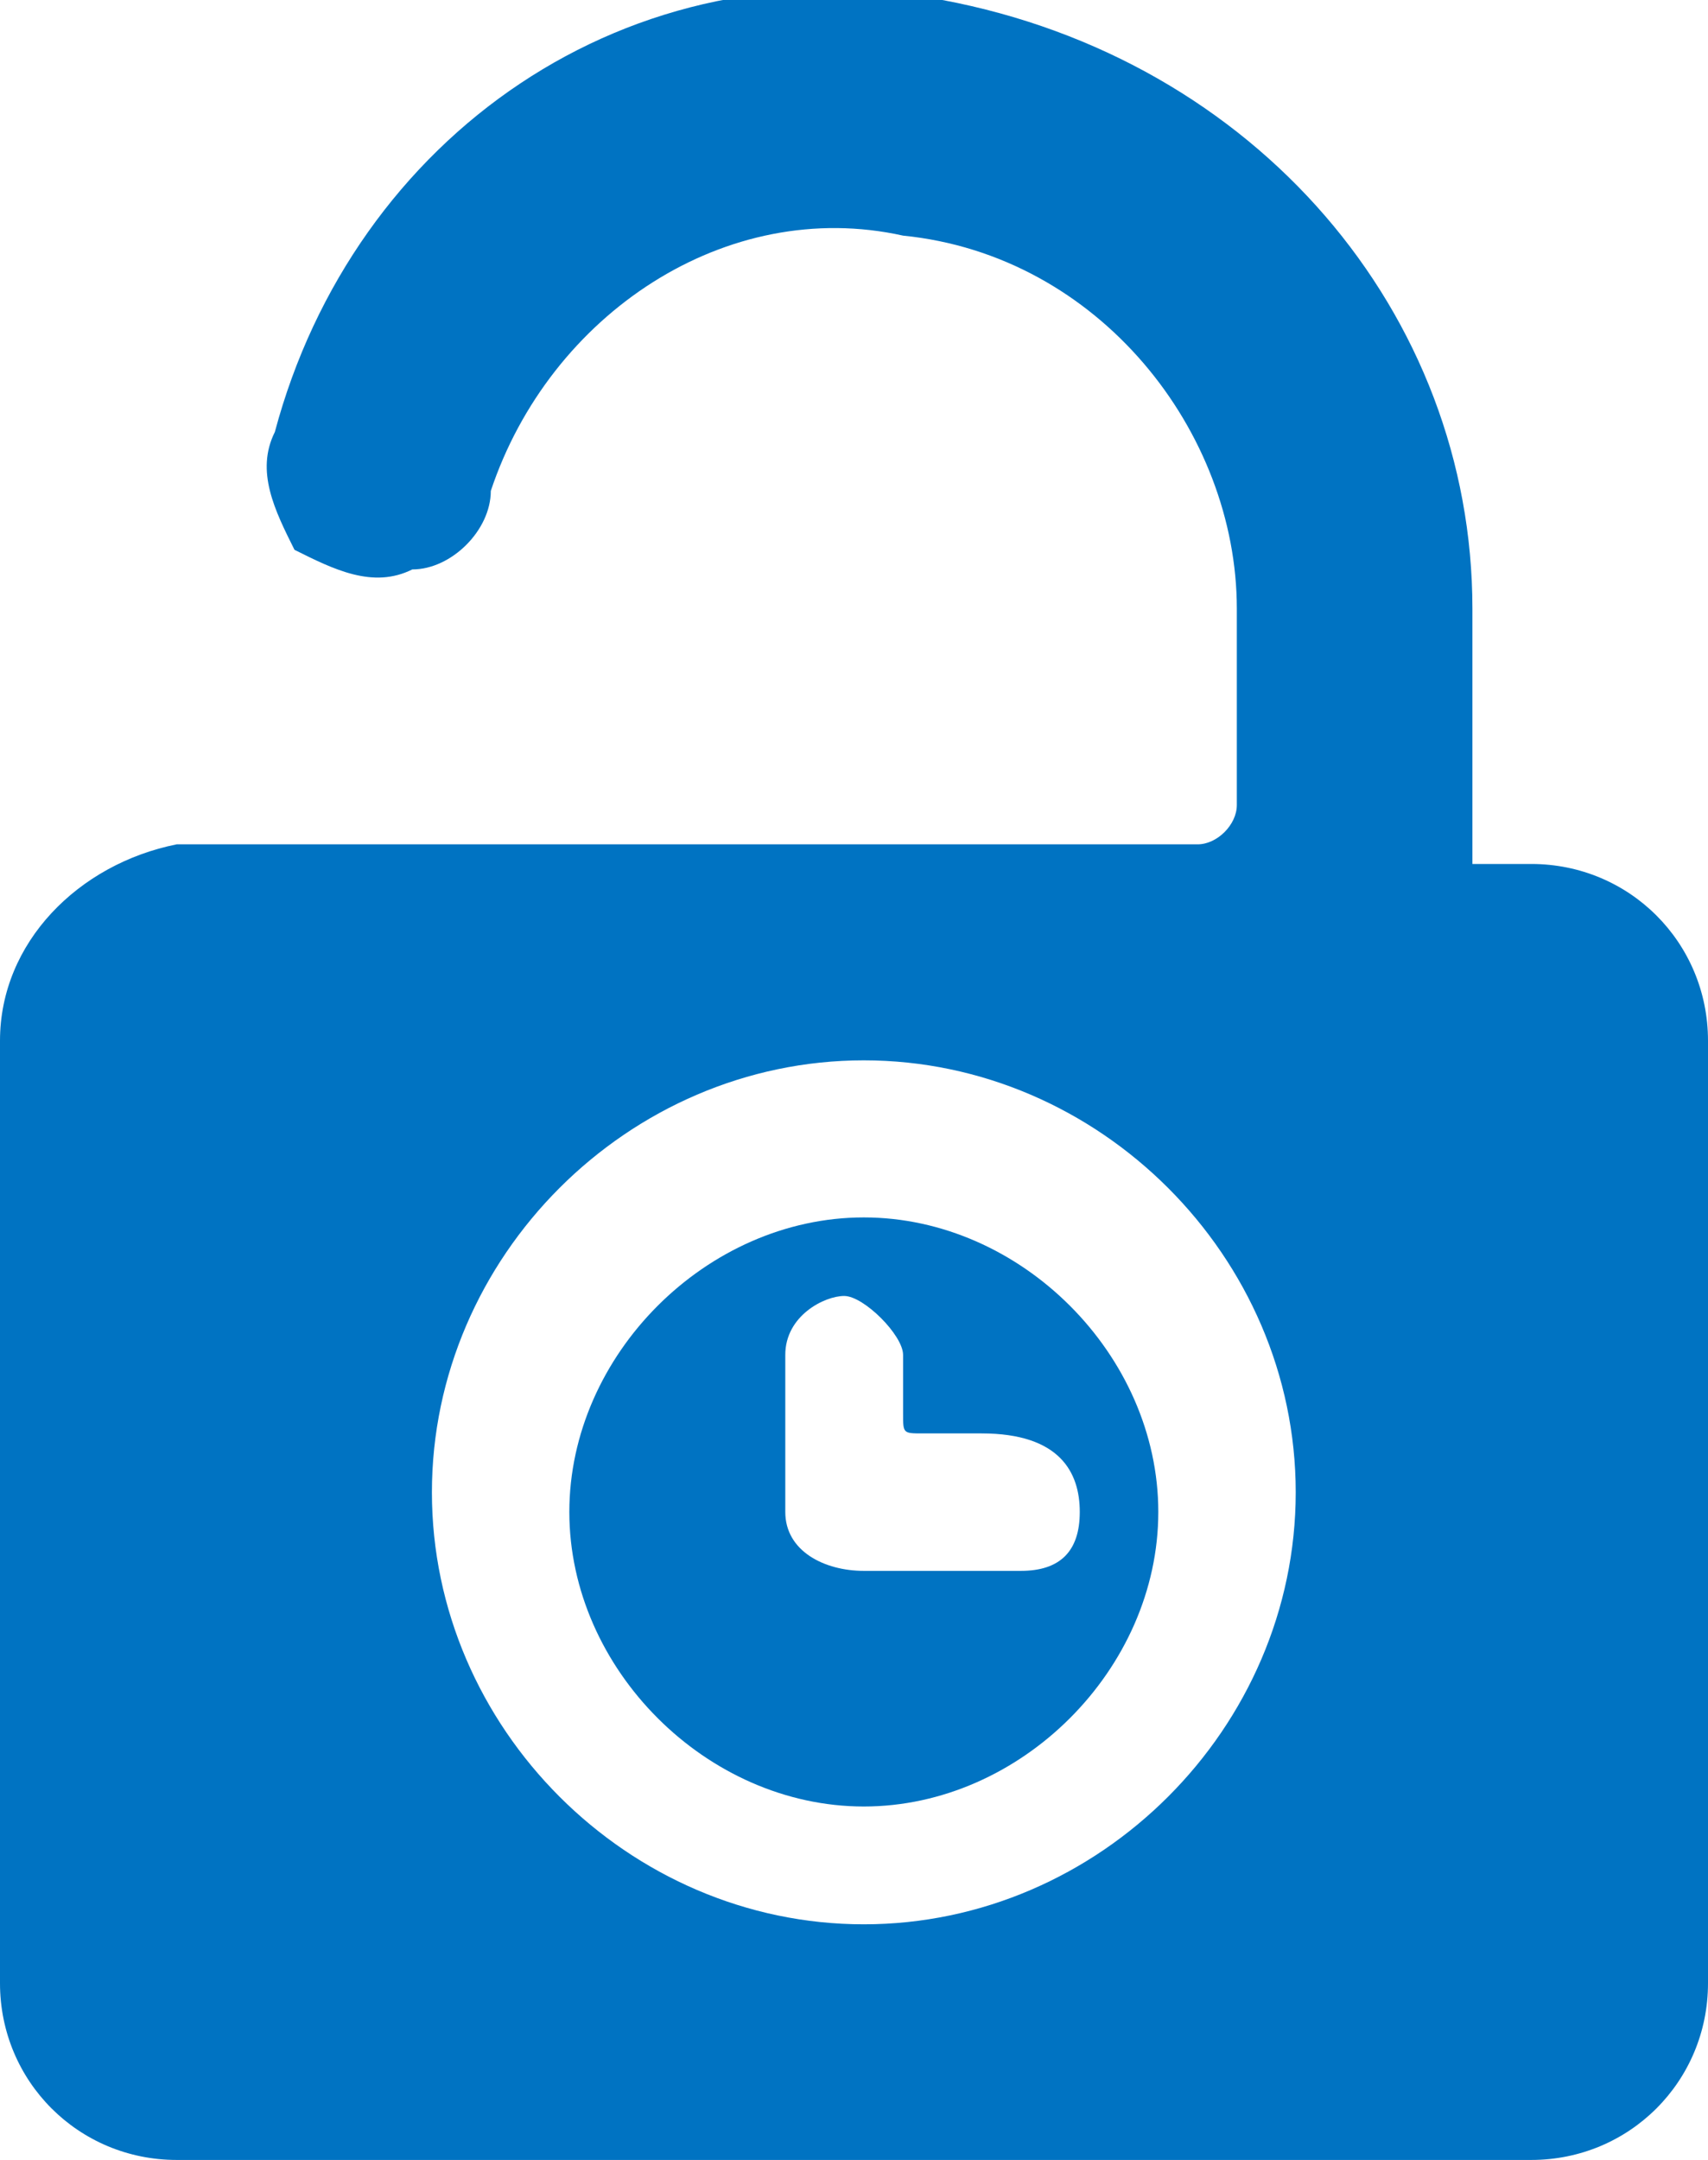
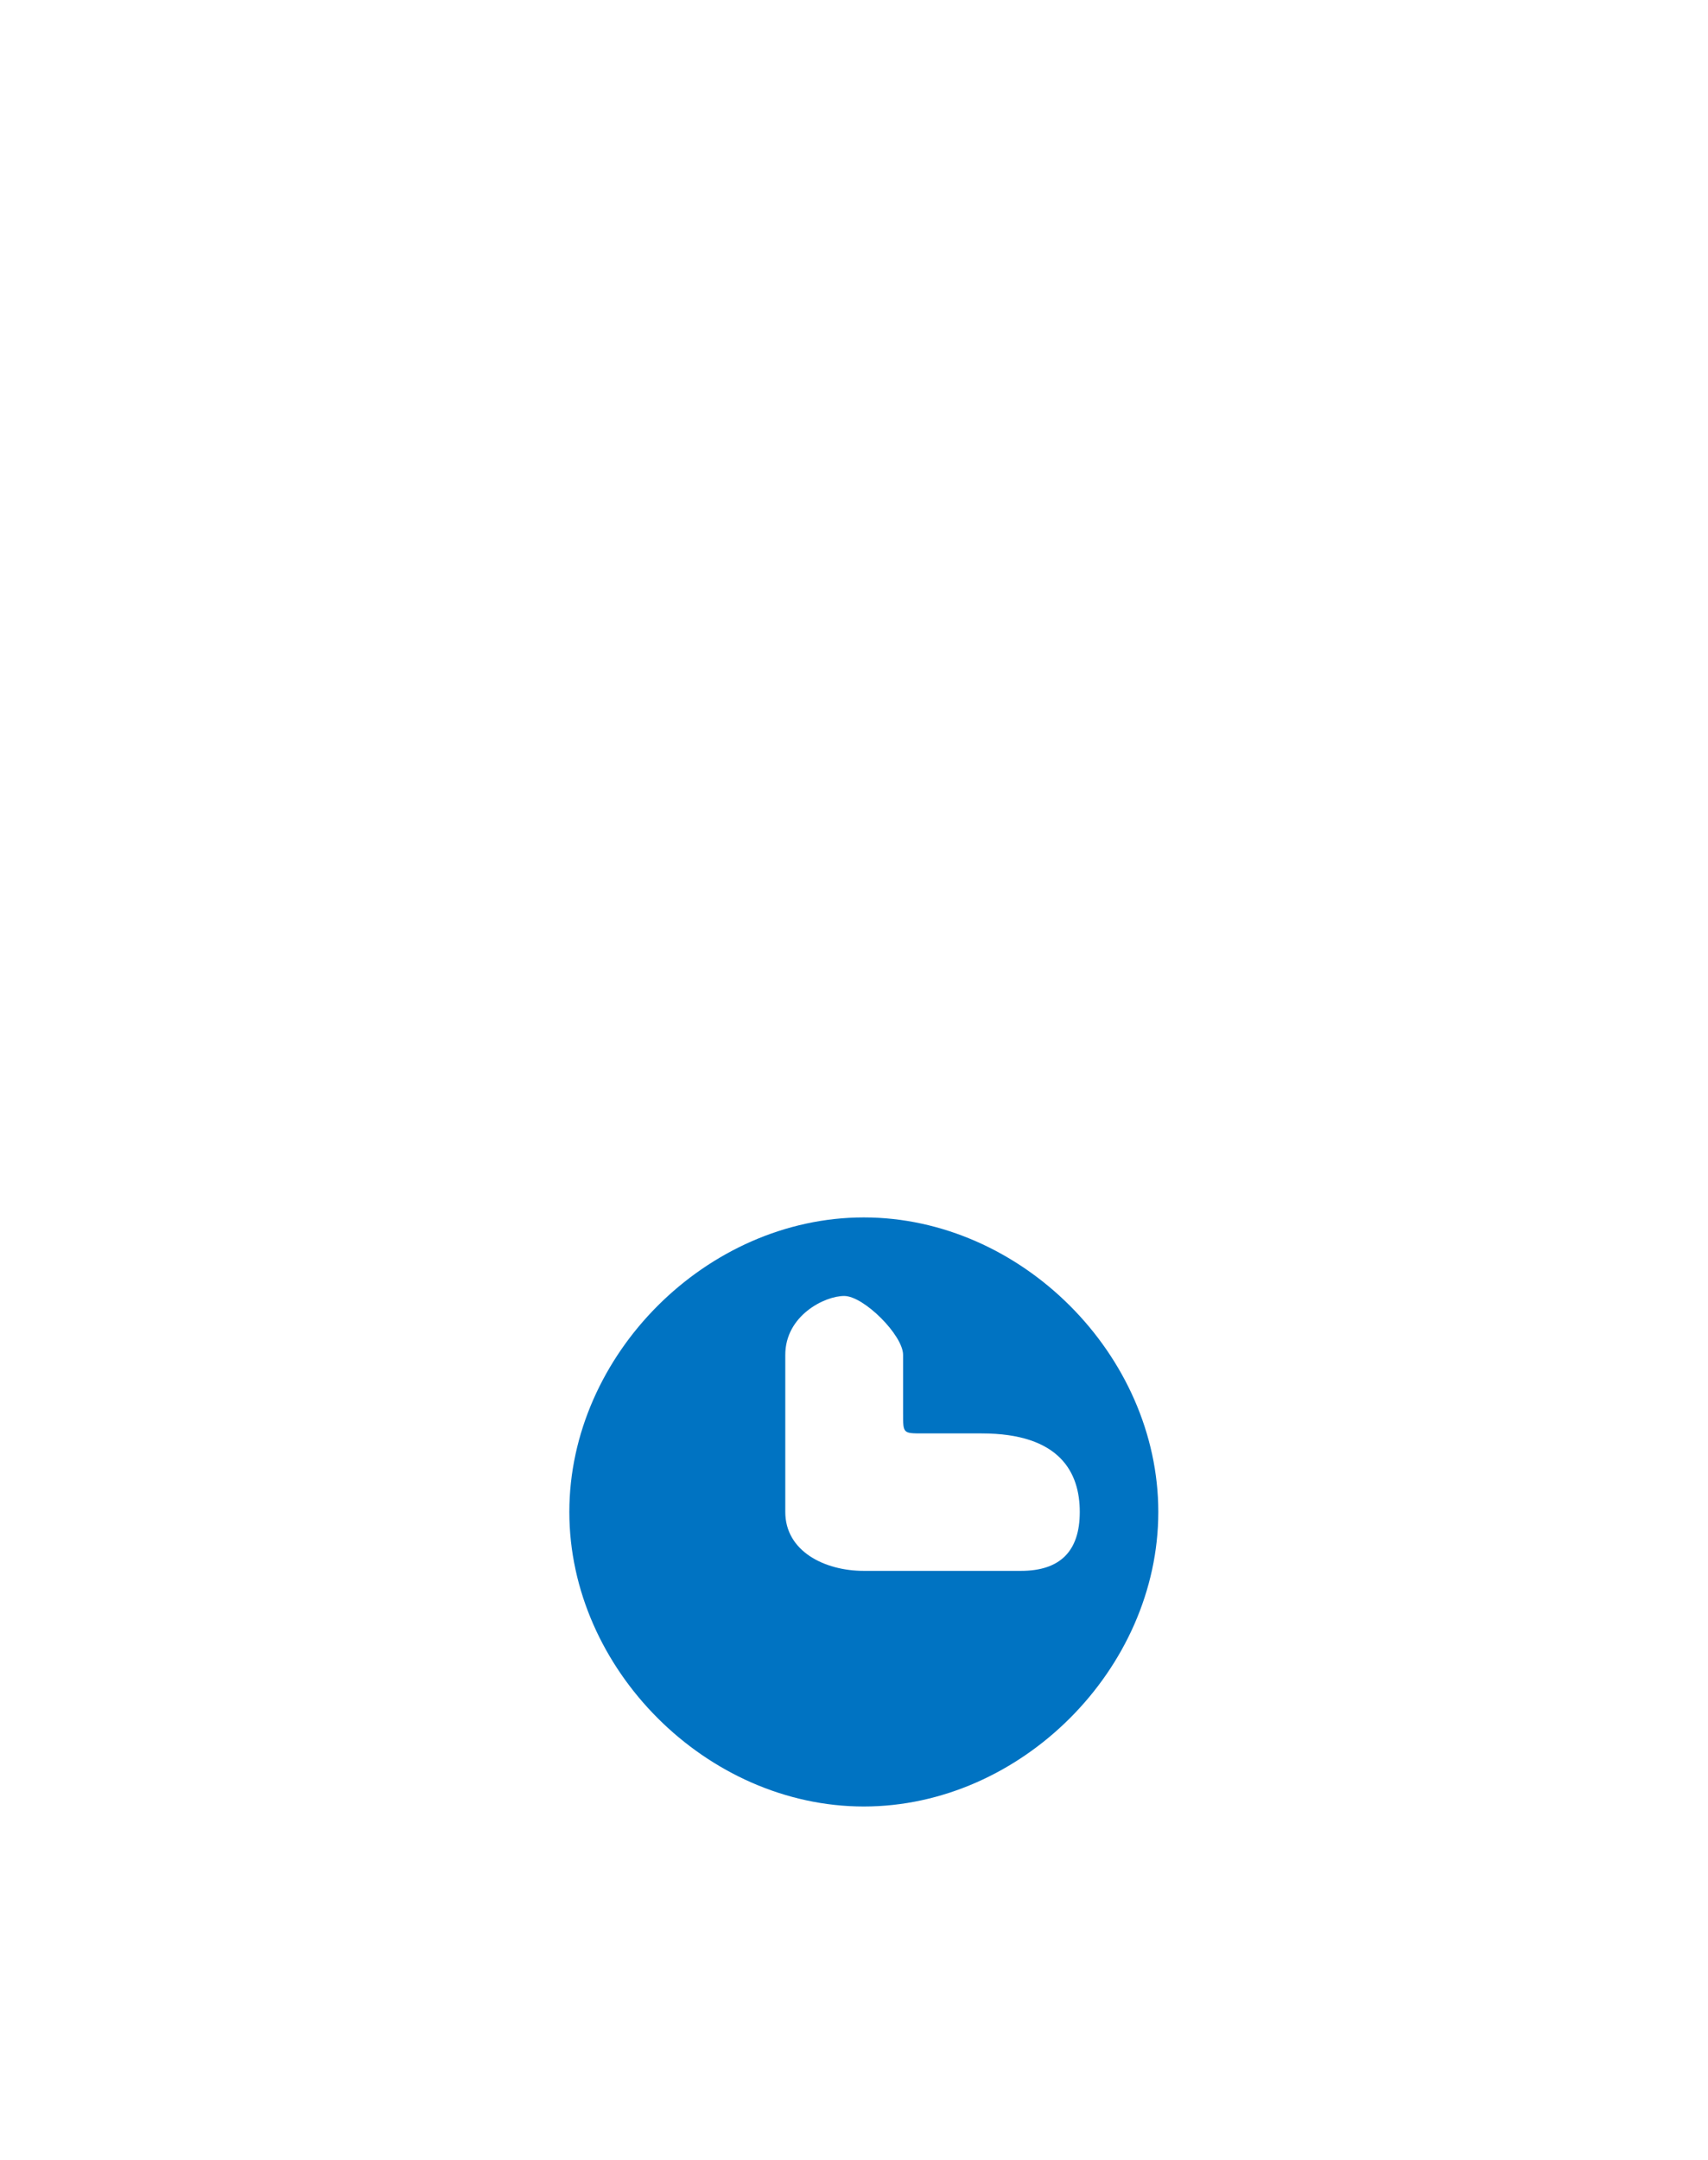
<svg xmlns="http://www.w3.org/2000/svg" version="1.1" id="Layer_1" x="0px" y="0px" viewBox="0 0 8.7 11" style="enable-background:new 0 0 8.7 11;" xml:space="preserve">
  <style type="text/css">
	.st0{fill:#0073C2;}
</style>
  <path class="st0" d="M5.5,7.7C5.5,7.9,5.4,8,5.2,8H4.4C4.2,8,4,7.9,4,7.7V6.9c0-0.2,0.2-0.3,0.3-0.3s0.3,0.2,0.3,0.3v0.3  c0,0.1,0,0.1,0.1,0.1h0.3C5.4,7.3,5.5,7.5,5.5,7.7 M4.4,6.2c-0.8,0-1.5,0.7-1.5,1.5c0,0.8,0.7,1.5,1.5,1.5c0.8,0,1.5-0.7,1.5-1.5  S5.2,6.2,4.4,6.2" />
-   <path class="st0" d="M4.4,9.8c-1.2,0-2.2-1-2.2-2.2s1-2.2,2.2-2.2s2.2,1,2.2,2.2S5.6,9.8,4.4,9.8 M7.8,4.4H7.5V3.1  c0-1.5-1.1-2.8-2.7-3.1s-3,0.7-3.4,2.2c-0.1,0.2,0,0.4,0.1,0.6C1.7,2.9,1.9,3,2.1,2.9c0.2,0,0.4-0.2,0.4-0.4C2.8,1.6,3.7,1,4.6,1.2  c1,0.1,1.7,1,1.7,1.9v1c0,0.1-0.1,0.2-0.2,0.2H0.9C0.4,4.4,0,4.8,0,5.3v4.8C0,10.6,0.4,11,0.9,11h6.9c0.5,0,0.9-0.4,0.9-0.9V5.3  C8.7,4.8,8.3,4.4,7.8,4.4" />
</svg>